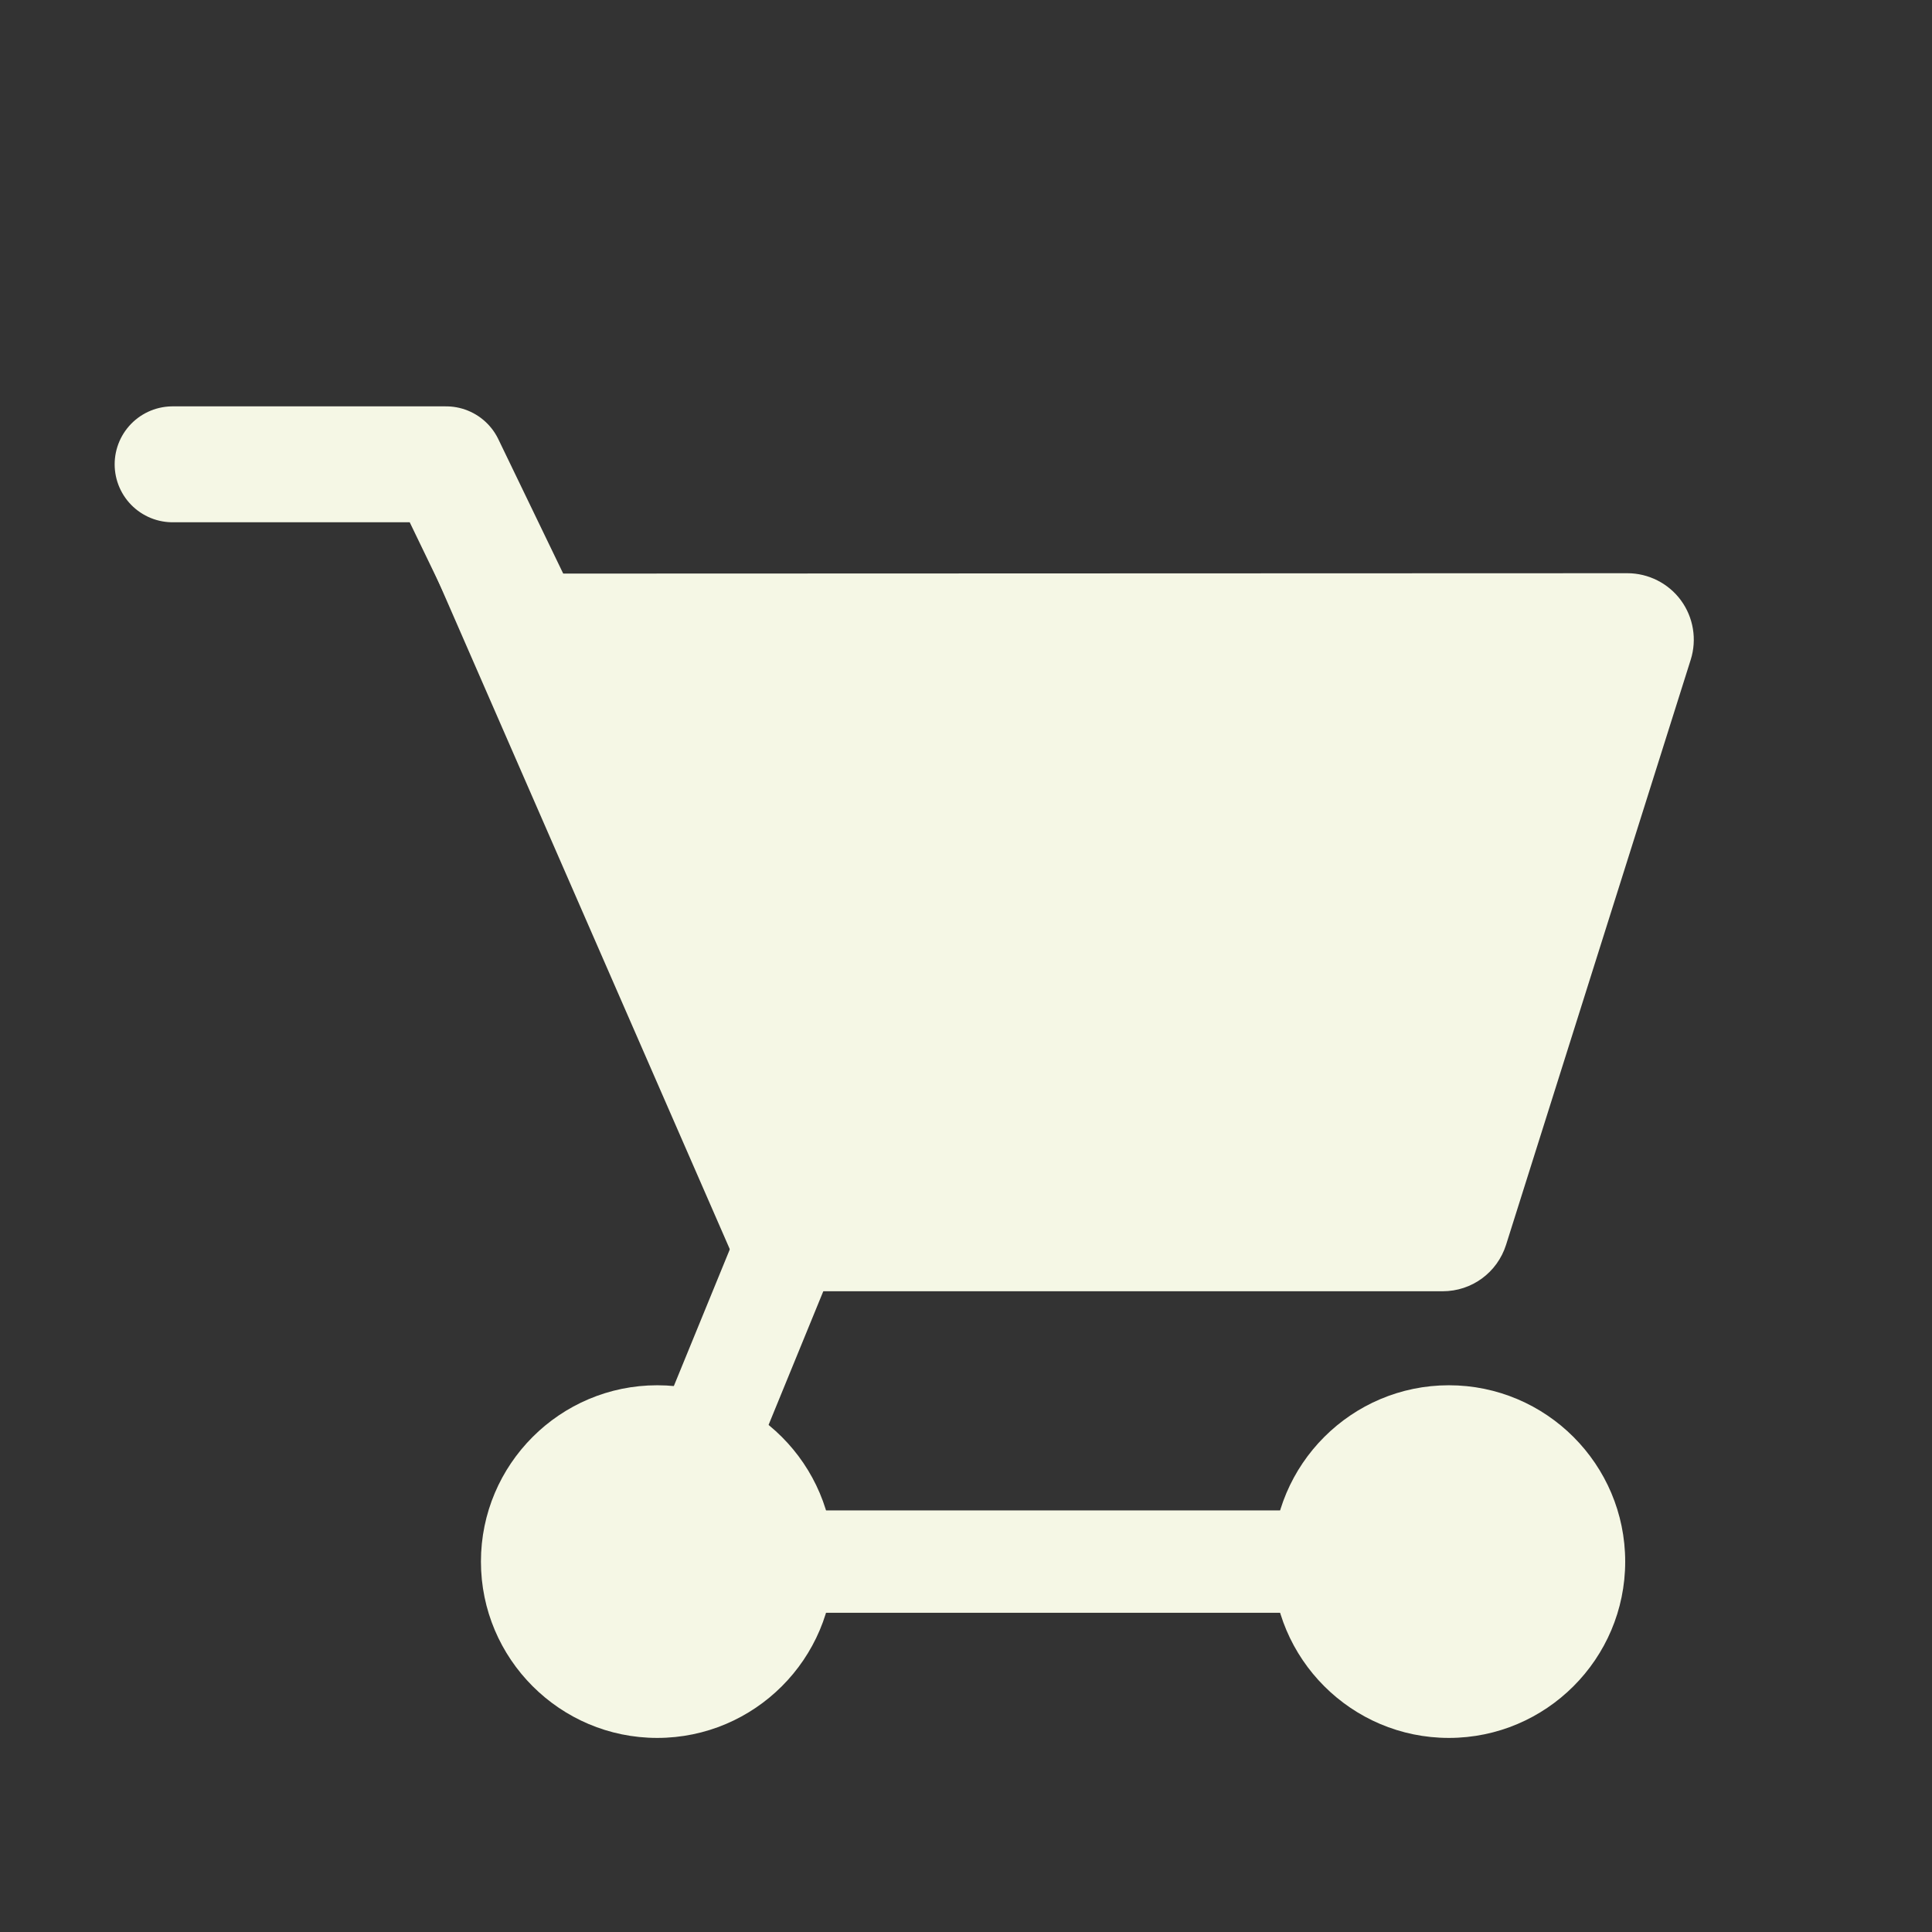
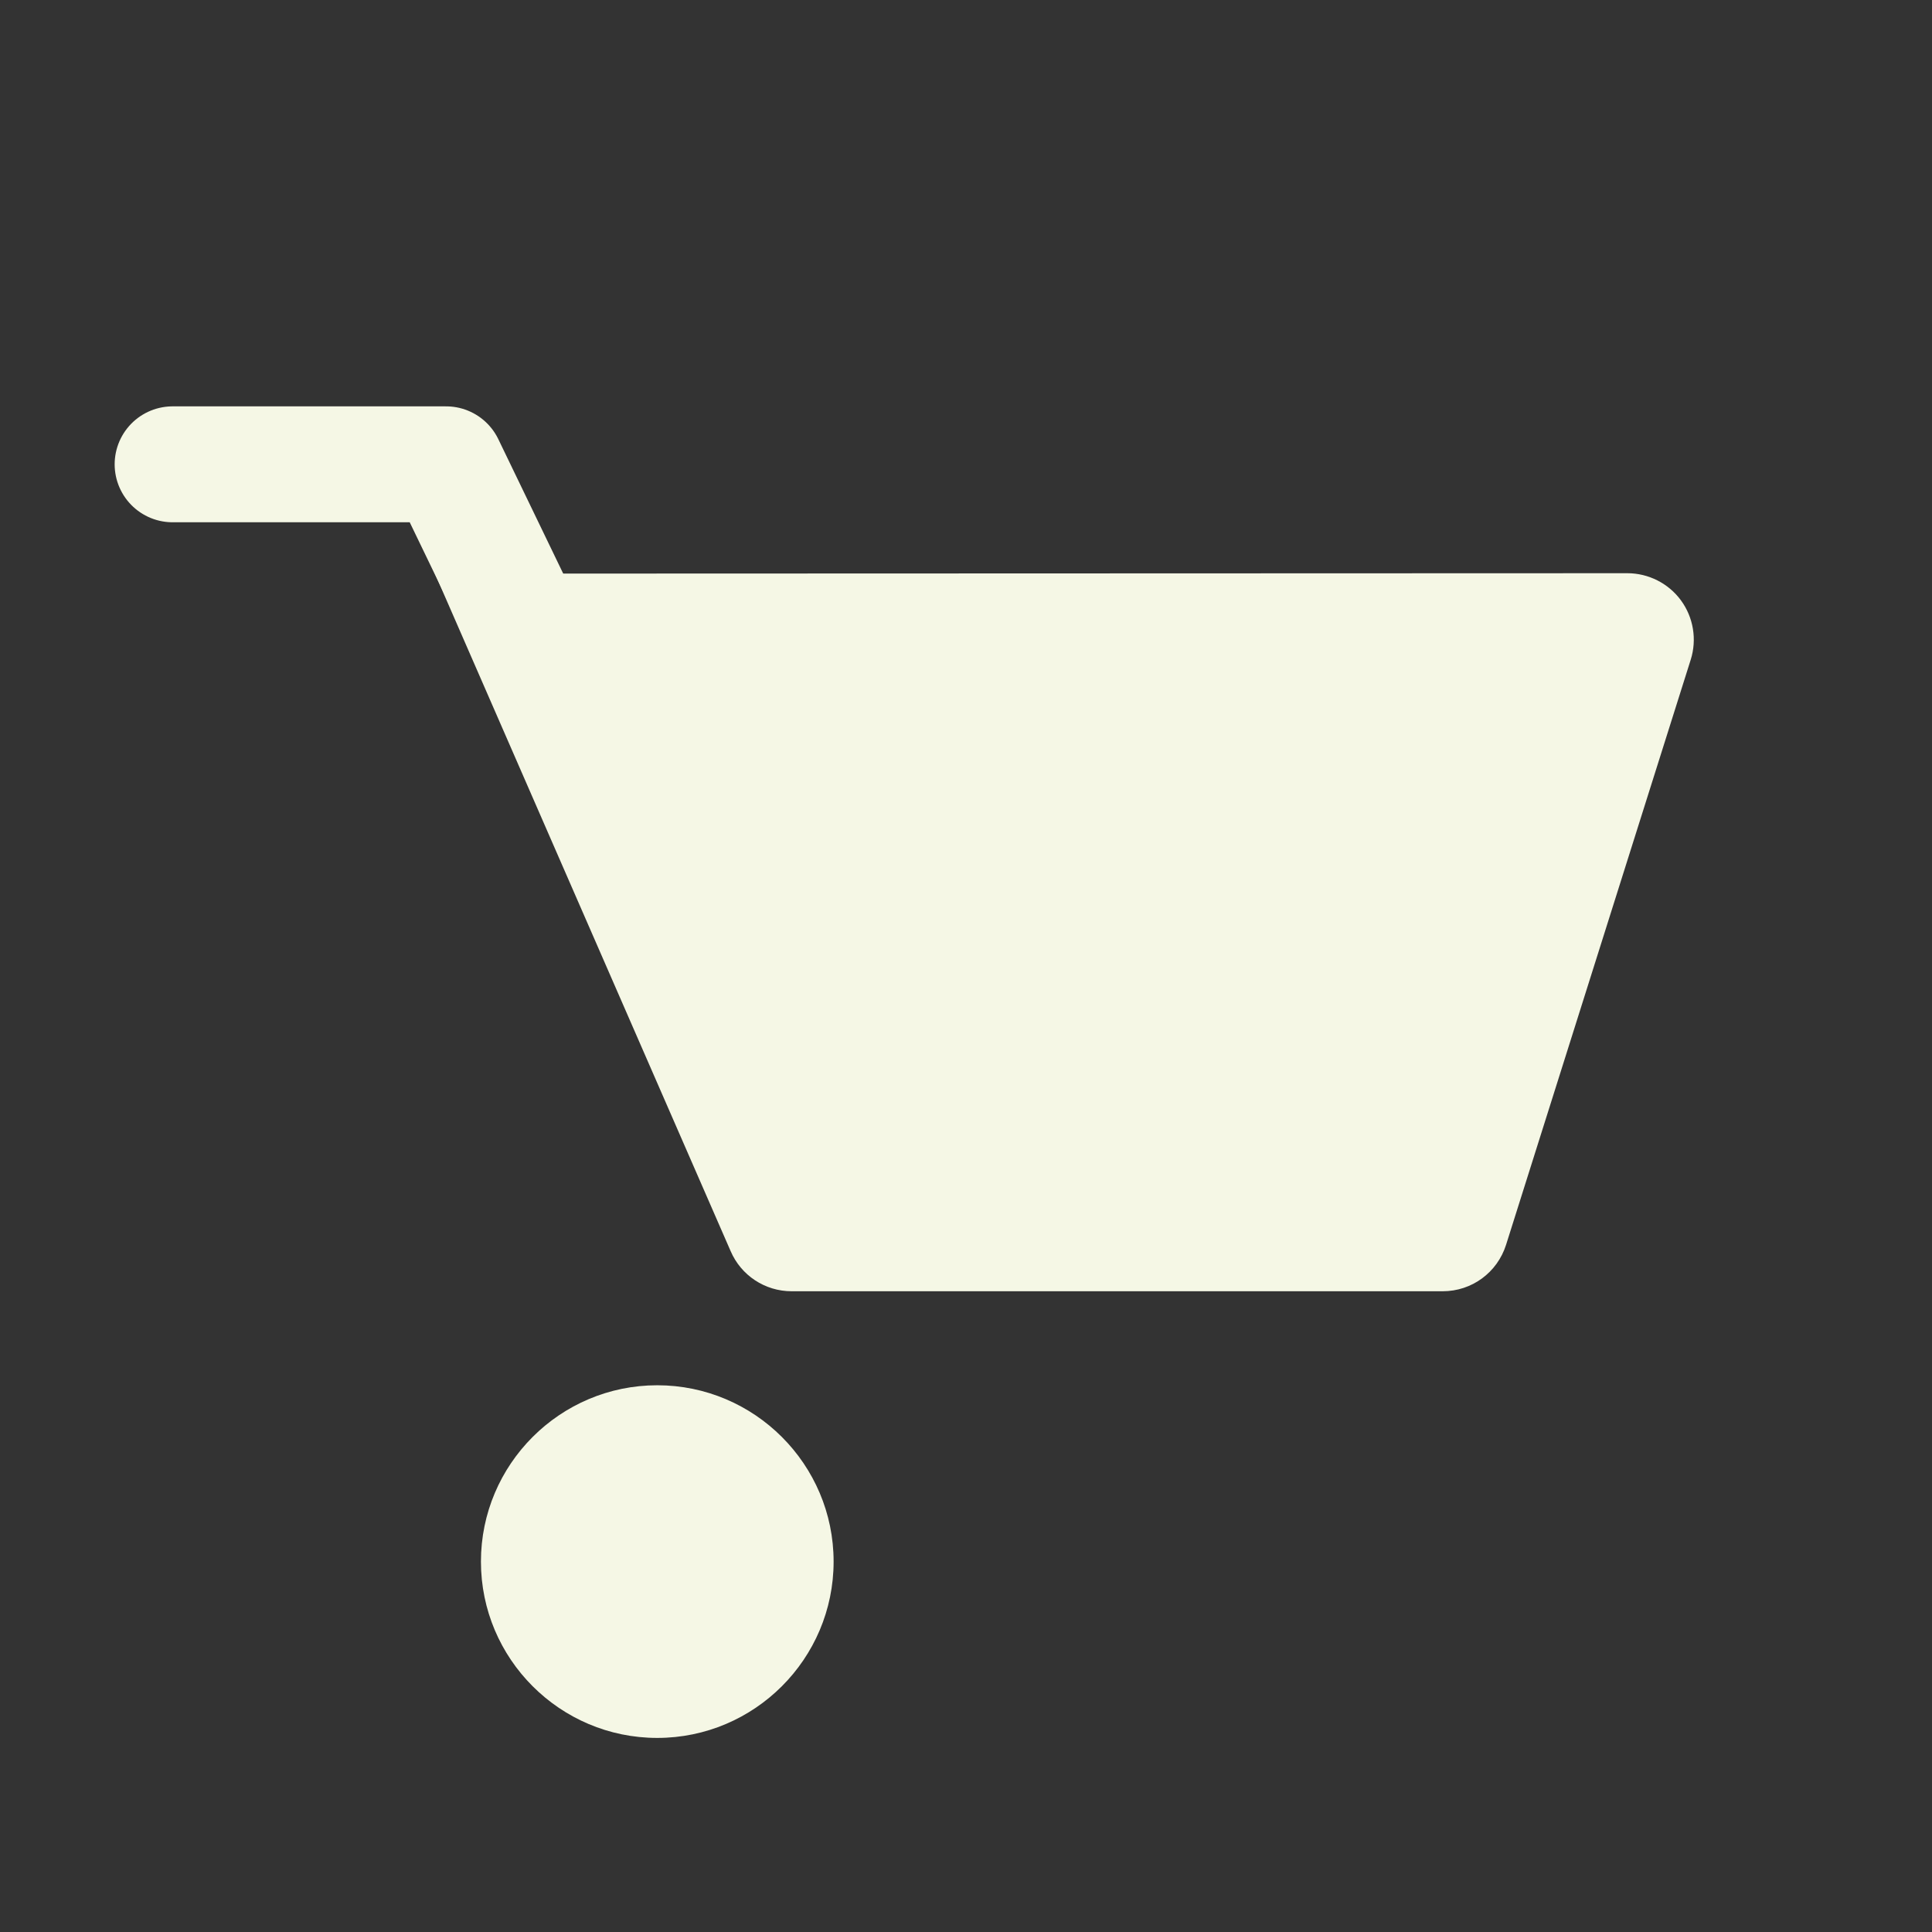
<svg xmlns="http://www.w3.org/2000/svg" id="Layer_1" viewBox="0 0 2000 2000">
  <rect x="0" y="0" width="2000" height="2000" fill="#333333" stroke="none" />
  <defs>
    <style>.cls-1{fill:#f5f7e5;}.cls-2{stroke-width:120px;}.cls-2,.cls-3{fill:none;stroke:#f5f7e5;stroke-linecap:round;stroke-linejoin:round;}.cls-3{stroke-width:106px;}</style>
  </defs>
  <g>
    <path class="cls-1" d="M680.38,1799.09c-100.64,0-182.52-81.88-182.52-182.53s81.88-182.54,182.52-182.54,182.57,81.9,182.57,182.54-81.9,182.53-182.57,182.53Z" />
-     <path class="cls-1" d="M1499.88,1799.09c-100.66,0-182.56-81.88-182.56-182.53s81.9-182.54,182.56-182.54,182.52,81.9,182.52,182.54-81.88,182.53-182.52,182.53Z" />
    <path class="cls-1" d="M1740.12,621.48c-12.9-17.59-33.63-28.09-55.47-28.09l-1173,.4-55.12-126.28c-4.48-10.26-14.61-16.89-25.78-16.89H170.07c-15.53,0-28.14,12.61-28.14,28.14s12.61,28.14,28.14,28.14h242.25l344.02,788.22c10.83,25.26,35.61,41.58,63.14,41.58h673.99c30.11,0,56.46-19.3,65.61-48.09l191.17-605.75c6.57-20.84,2.78-43.79-10.14-61.38Z" />
    <path class="cls-1" d="M223.07,480.67c0,24.51-19.87,44.37-44.39,44.37s-44.37-19.87-44.37-44.37,19.87-44.39,44.37-44.39,44.39,19.87,44.39,44.39Z" />
  </g>
-   <polyline class="cls-3" points="860.51 1176.73 680.41 1616.56 1543.2 1616.56" />
  <polyline class="cls-2" points="592.82 752.07 461.8 480.66 178.69 480.66" />
</svg>